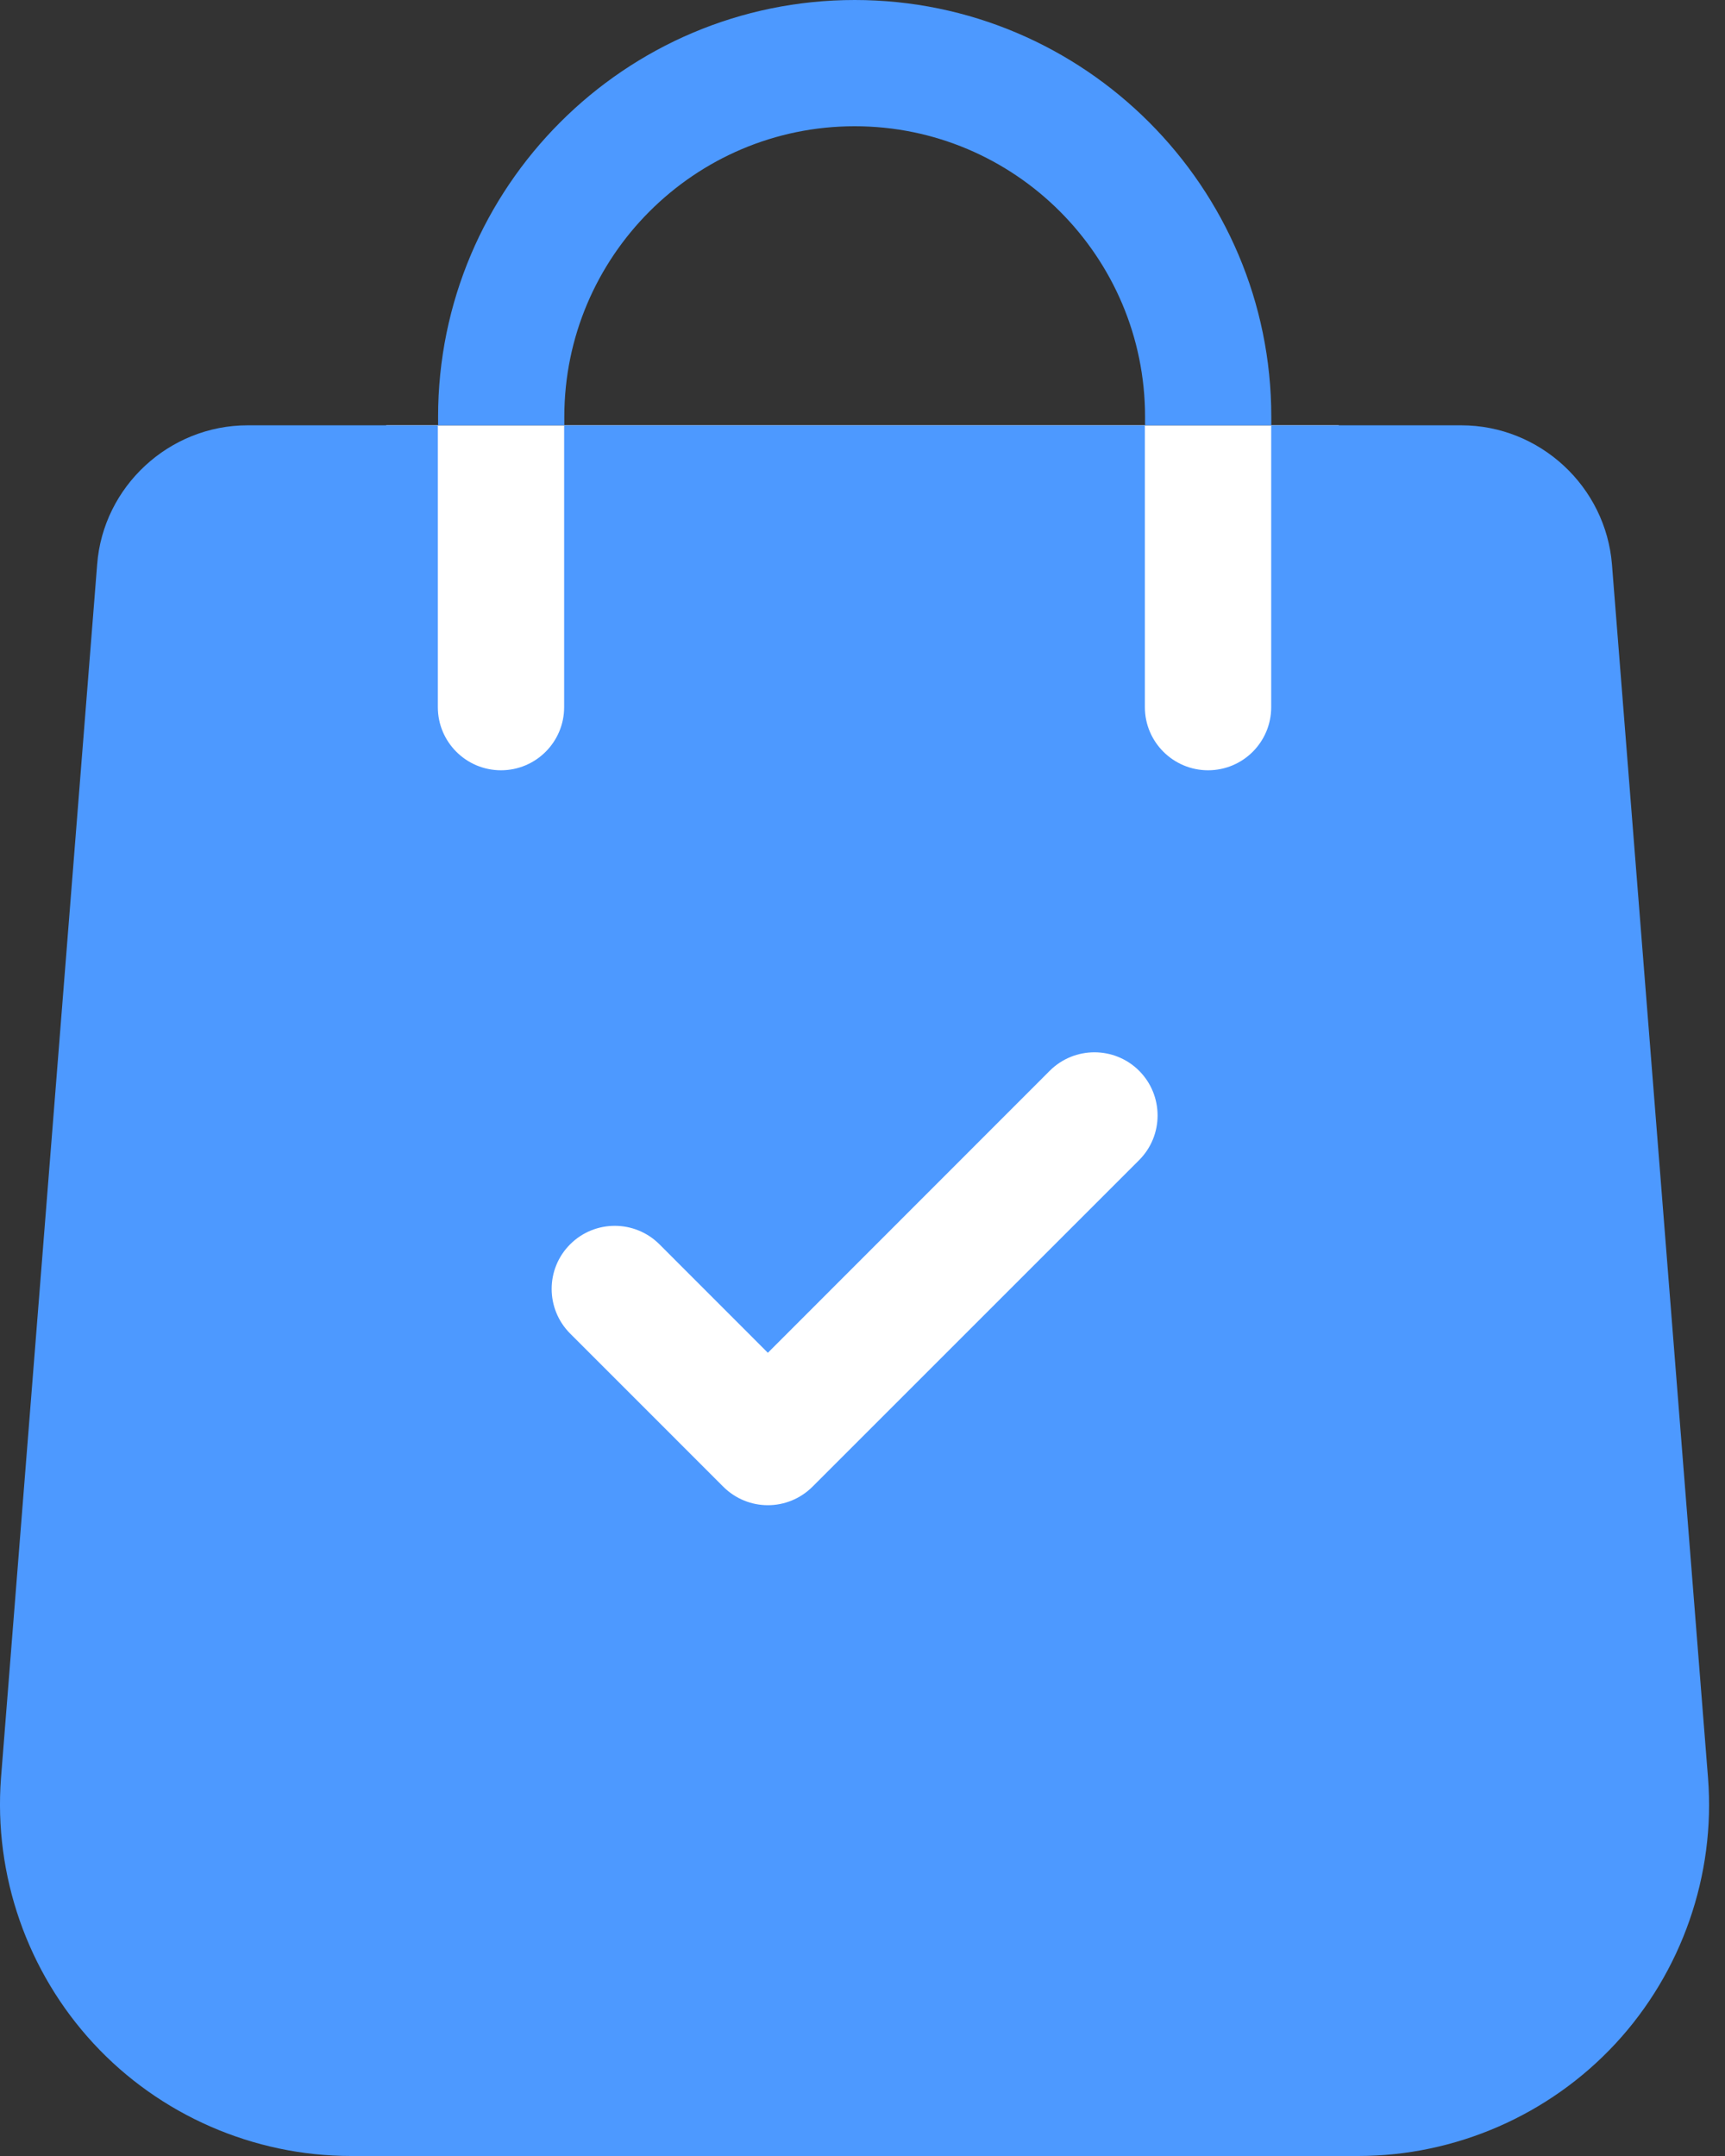
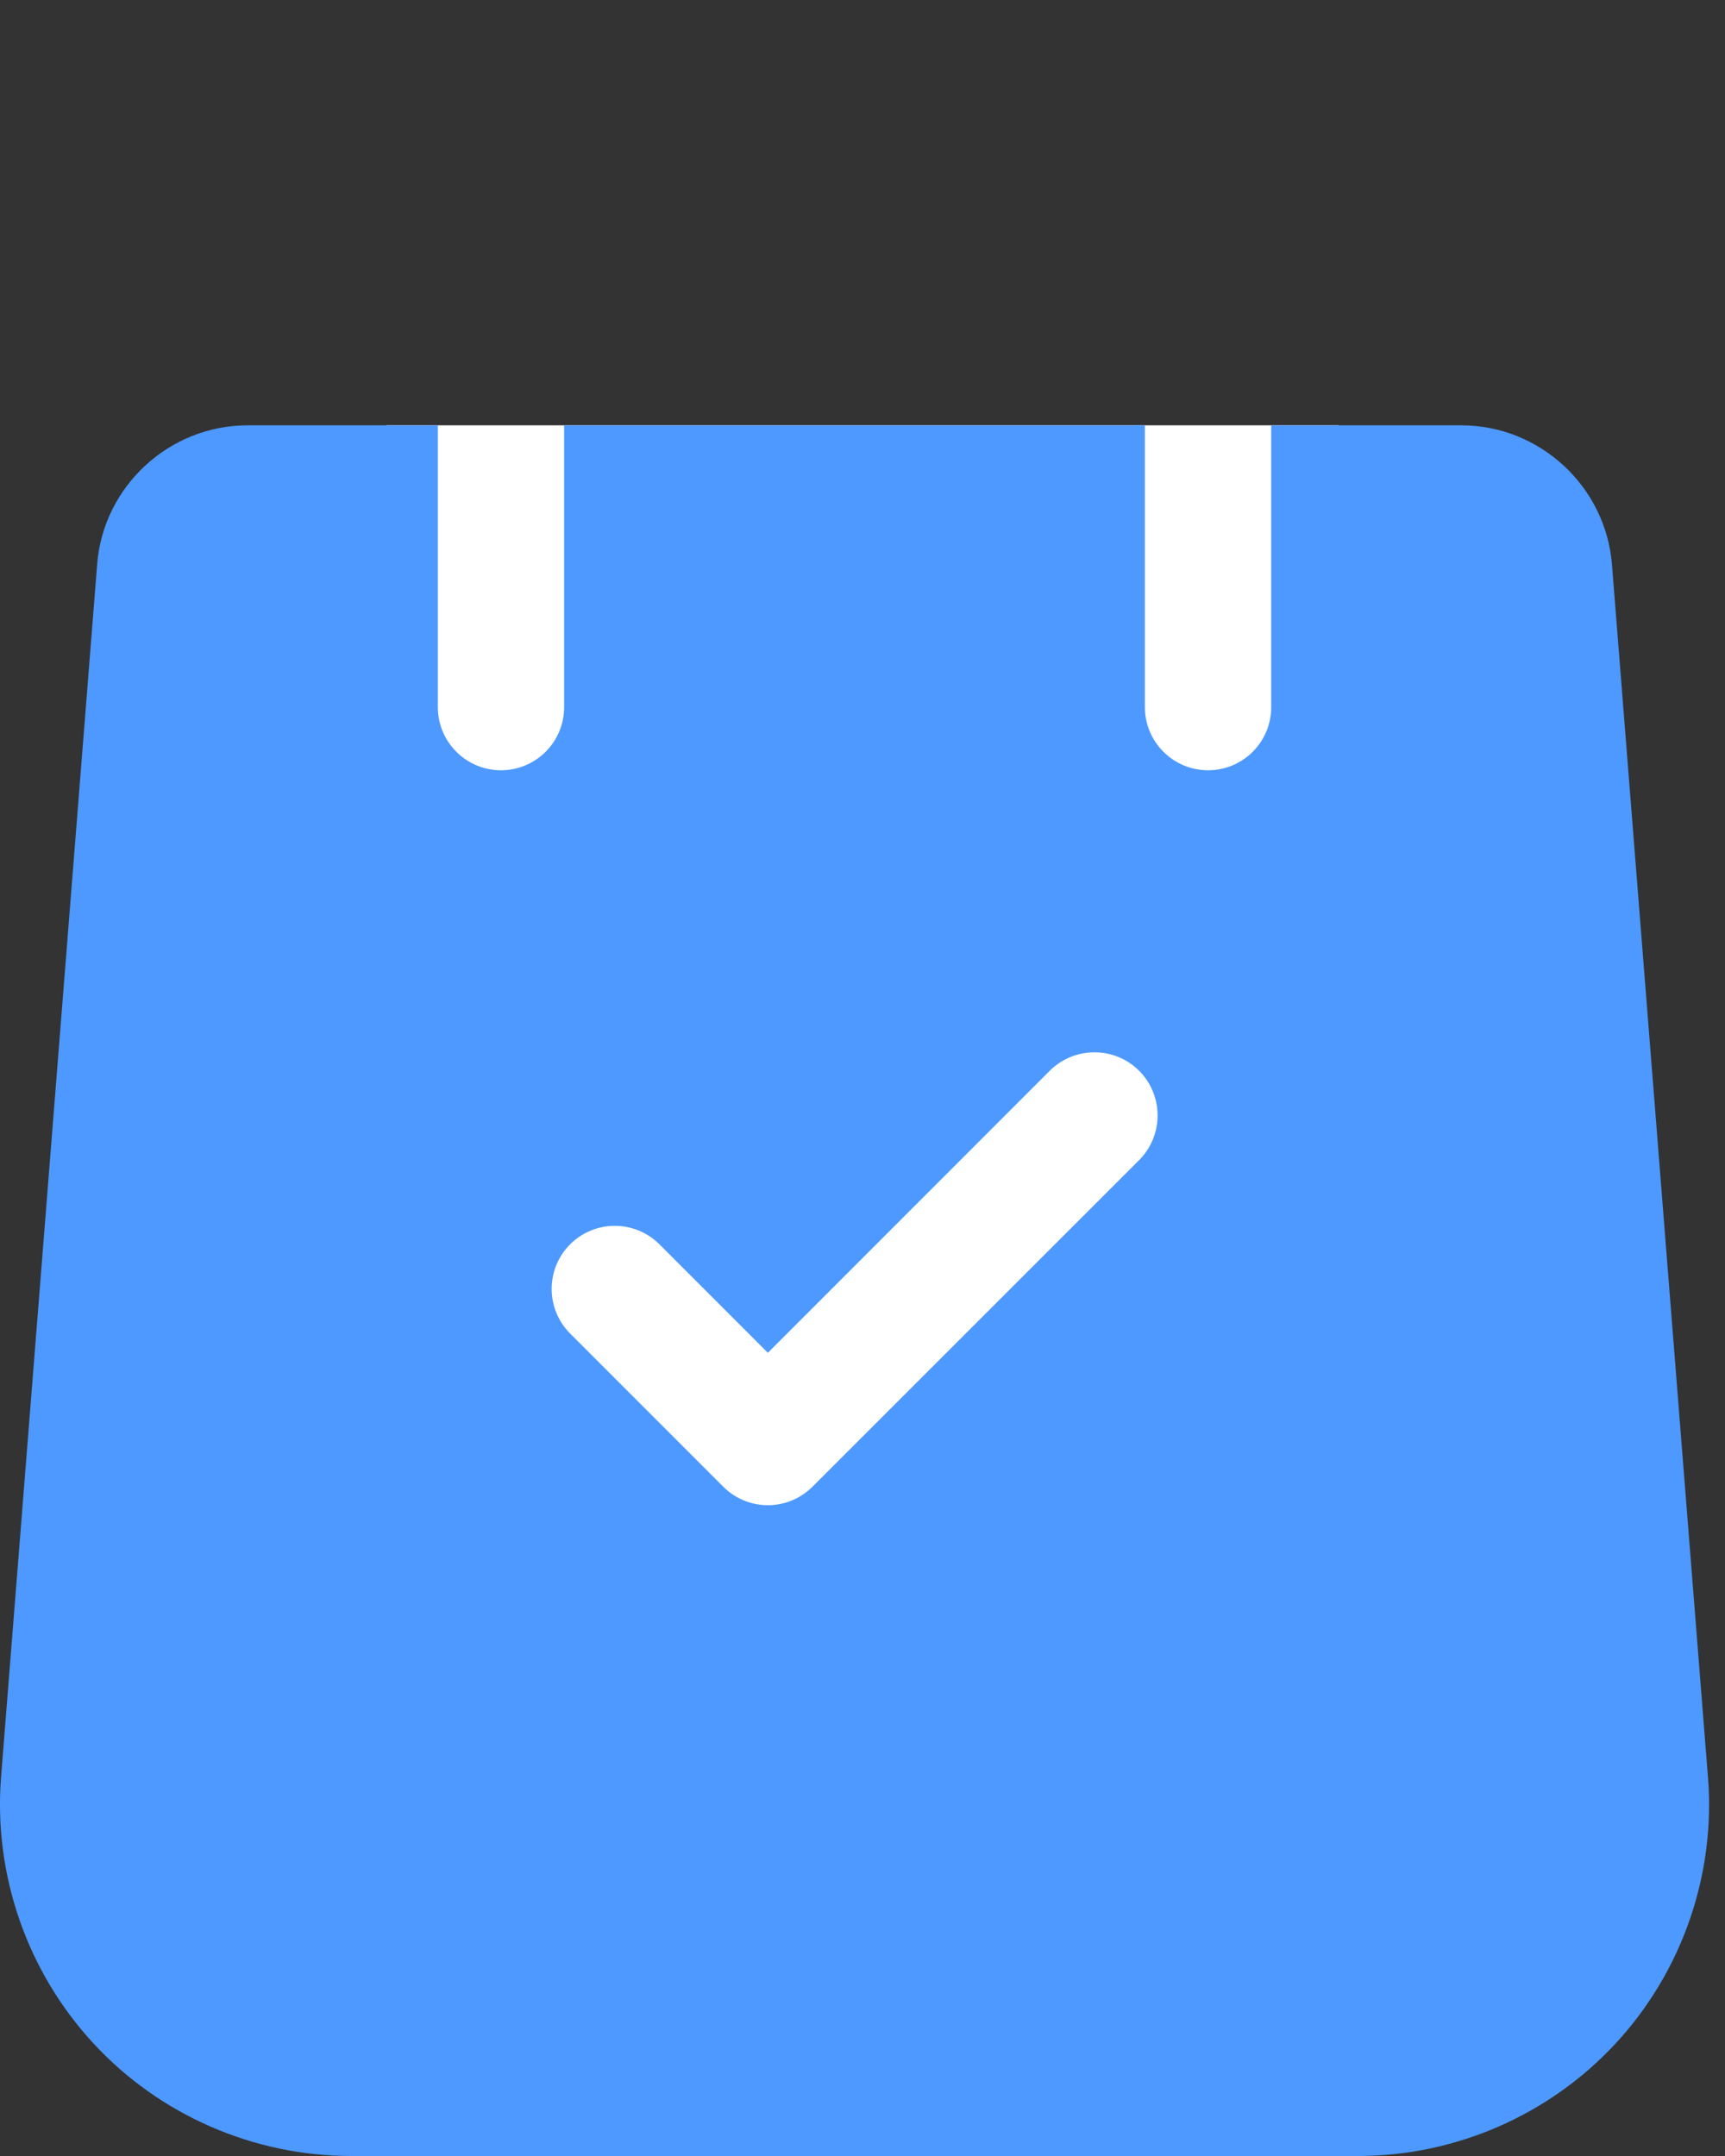
<svg xmlns="http://www.w3.org/2000/svg" width="56px" height="70px" viewBox="0 0 56 70">
  <rect x="0" y="0" width="56" height="70" fill="#333333" stroke="none" />
  <title>Order-Management</title>
  <g id="Page-1" stroke="none" stroke-width="1" fill="none" fill-rule="evenodd">
    <g id="Order-Management" transform="translate(0, -0)" fill-rule="nonzero">
      <polygon id="path2" fill="#FFFFFF" points="43.46 13.809 12.537 13.809 12.537 54.94 43.46 54.94" />
      <path d="M55.449,57.725 L52.331,18.336 C52.133,15.796 49.987,13.809 47.439,13.809 L41.268,13.809 L41.268,22.961 C41.268,24.09 40.353,25.009 39.218,25.009 C38.089,25.009 37.167,24.09 37.167,22.961 L37.167,13.809 L18.314,13.809 L18.314,22.961 C18.314,24.09 17.396,25.009 16.264,25.009 C15.132,25.009 14.214,24.09 14.214,22.961 L14.214,13.809 L8.037,13.809 C5.492,13.809 3.346,15.796 3.154,18.326 L0.032,57.731 C-0.207,60.883 0.887,64.025 3.036,66.347 C5.182,68.67 8.231,70 11.395,70 L44.09,70 C47.251,70 50.299,68.67 52.449,66.347 C54.598,64.025 55.695,60.883 55.449,57.725 Z M36.979,37.667 L26.379,48.267 C25.977,48.669 25.454,48.87 24.928,48.87 C24.402,48.87 23.879,48.669 23.477,48.267 L18.509,43.297 C17.709,42.496 17.709,41.198 18.509,40.4 C19.309,39.6 20.607,39.6 21.408,40.4 L24.928,43.922 L34.08,34.764 C34.881,33.966 36.179,33.966 36.979,34.764 C37.78,35.568 37.78,36.866 36.979,37.667 Z" id="path4" fill="#4D99FF" />
-       <path d="M27.746,0 C20.288,0 14.222,6.074 14.222,13.532 L14.222,13.809 L18.32,13.809 L18.32,13.532 C18.32,8.335 22.548,4.099 27.746,4.099 C32.948,4.099 37.173,8.332 37.173,13.532 L37.173,13.809 L41.271,13.809 L41.271,13.532 C41.271,6.074 35.202,0 27.746,0 Z" id="path6" fill="#4D99FF" />
    </g>
  </g>
</svg>